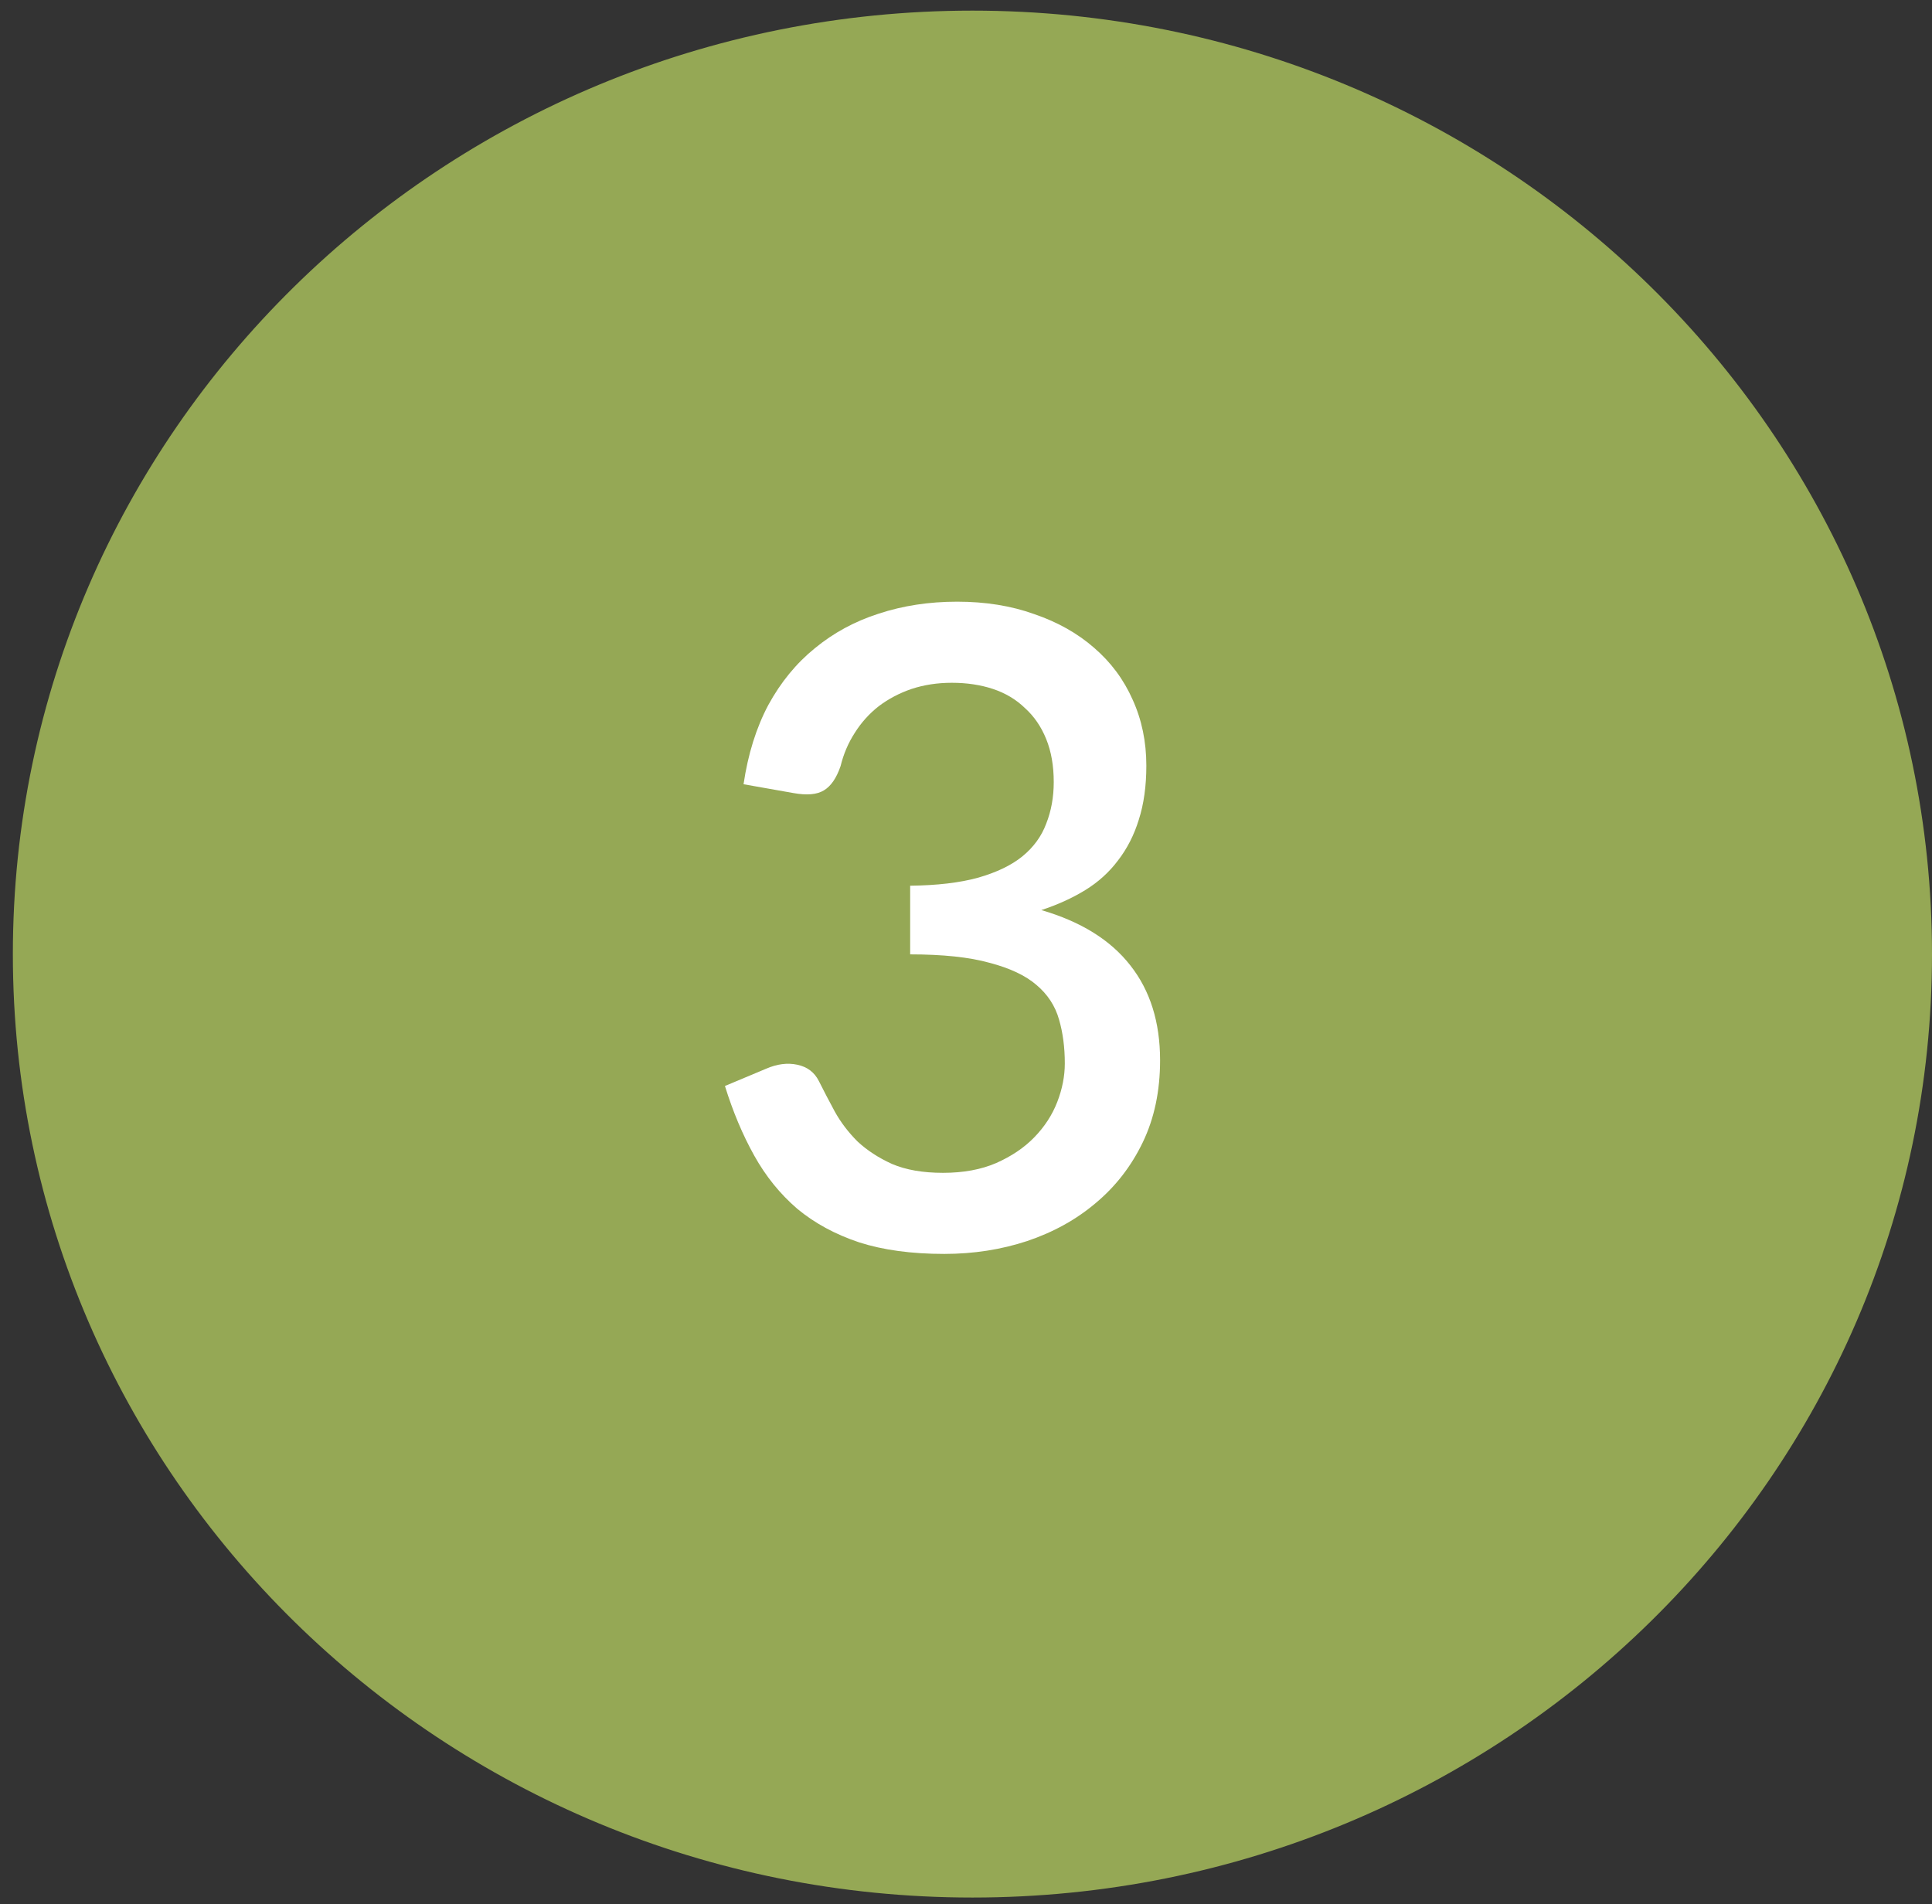
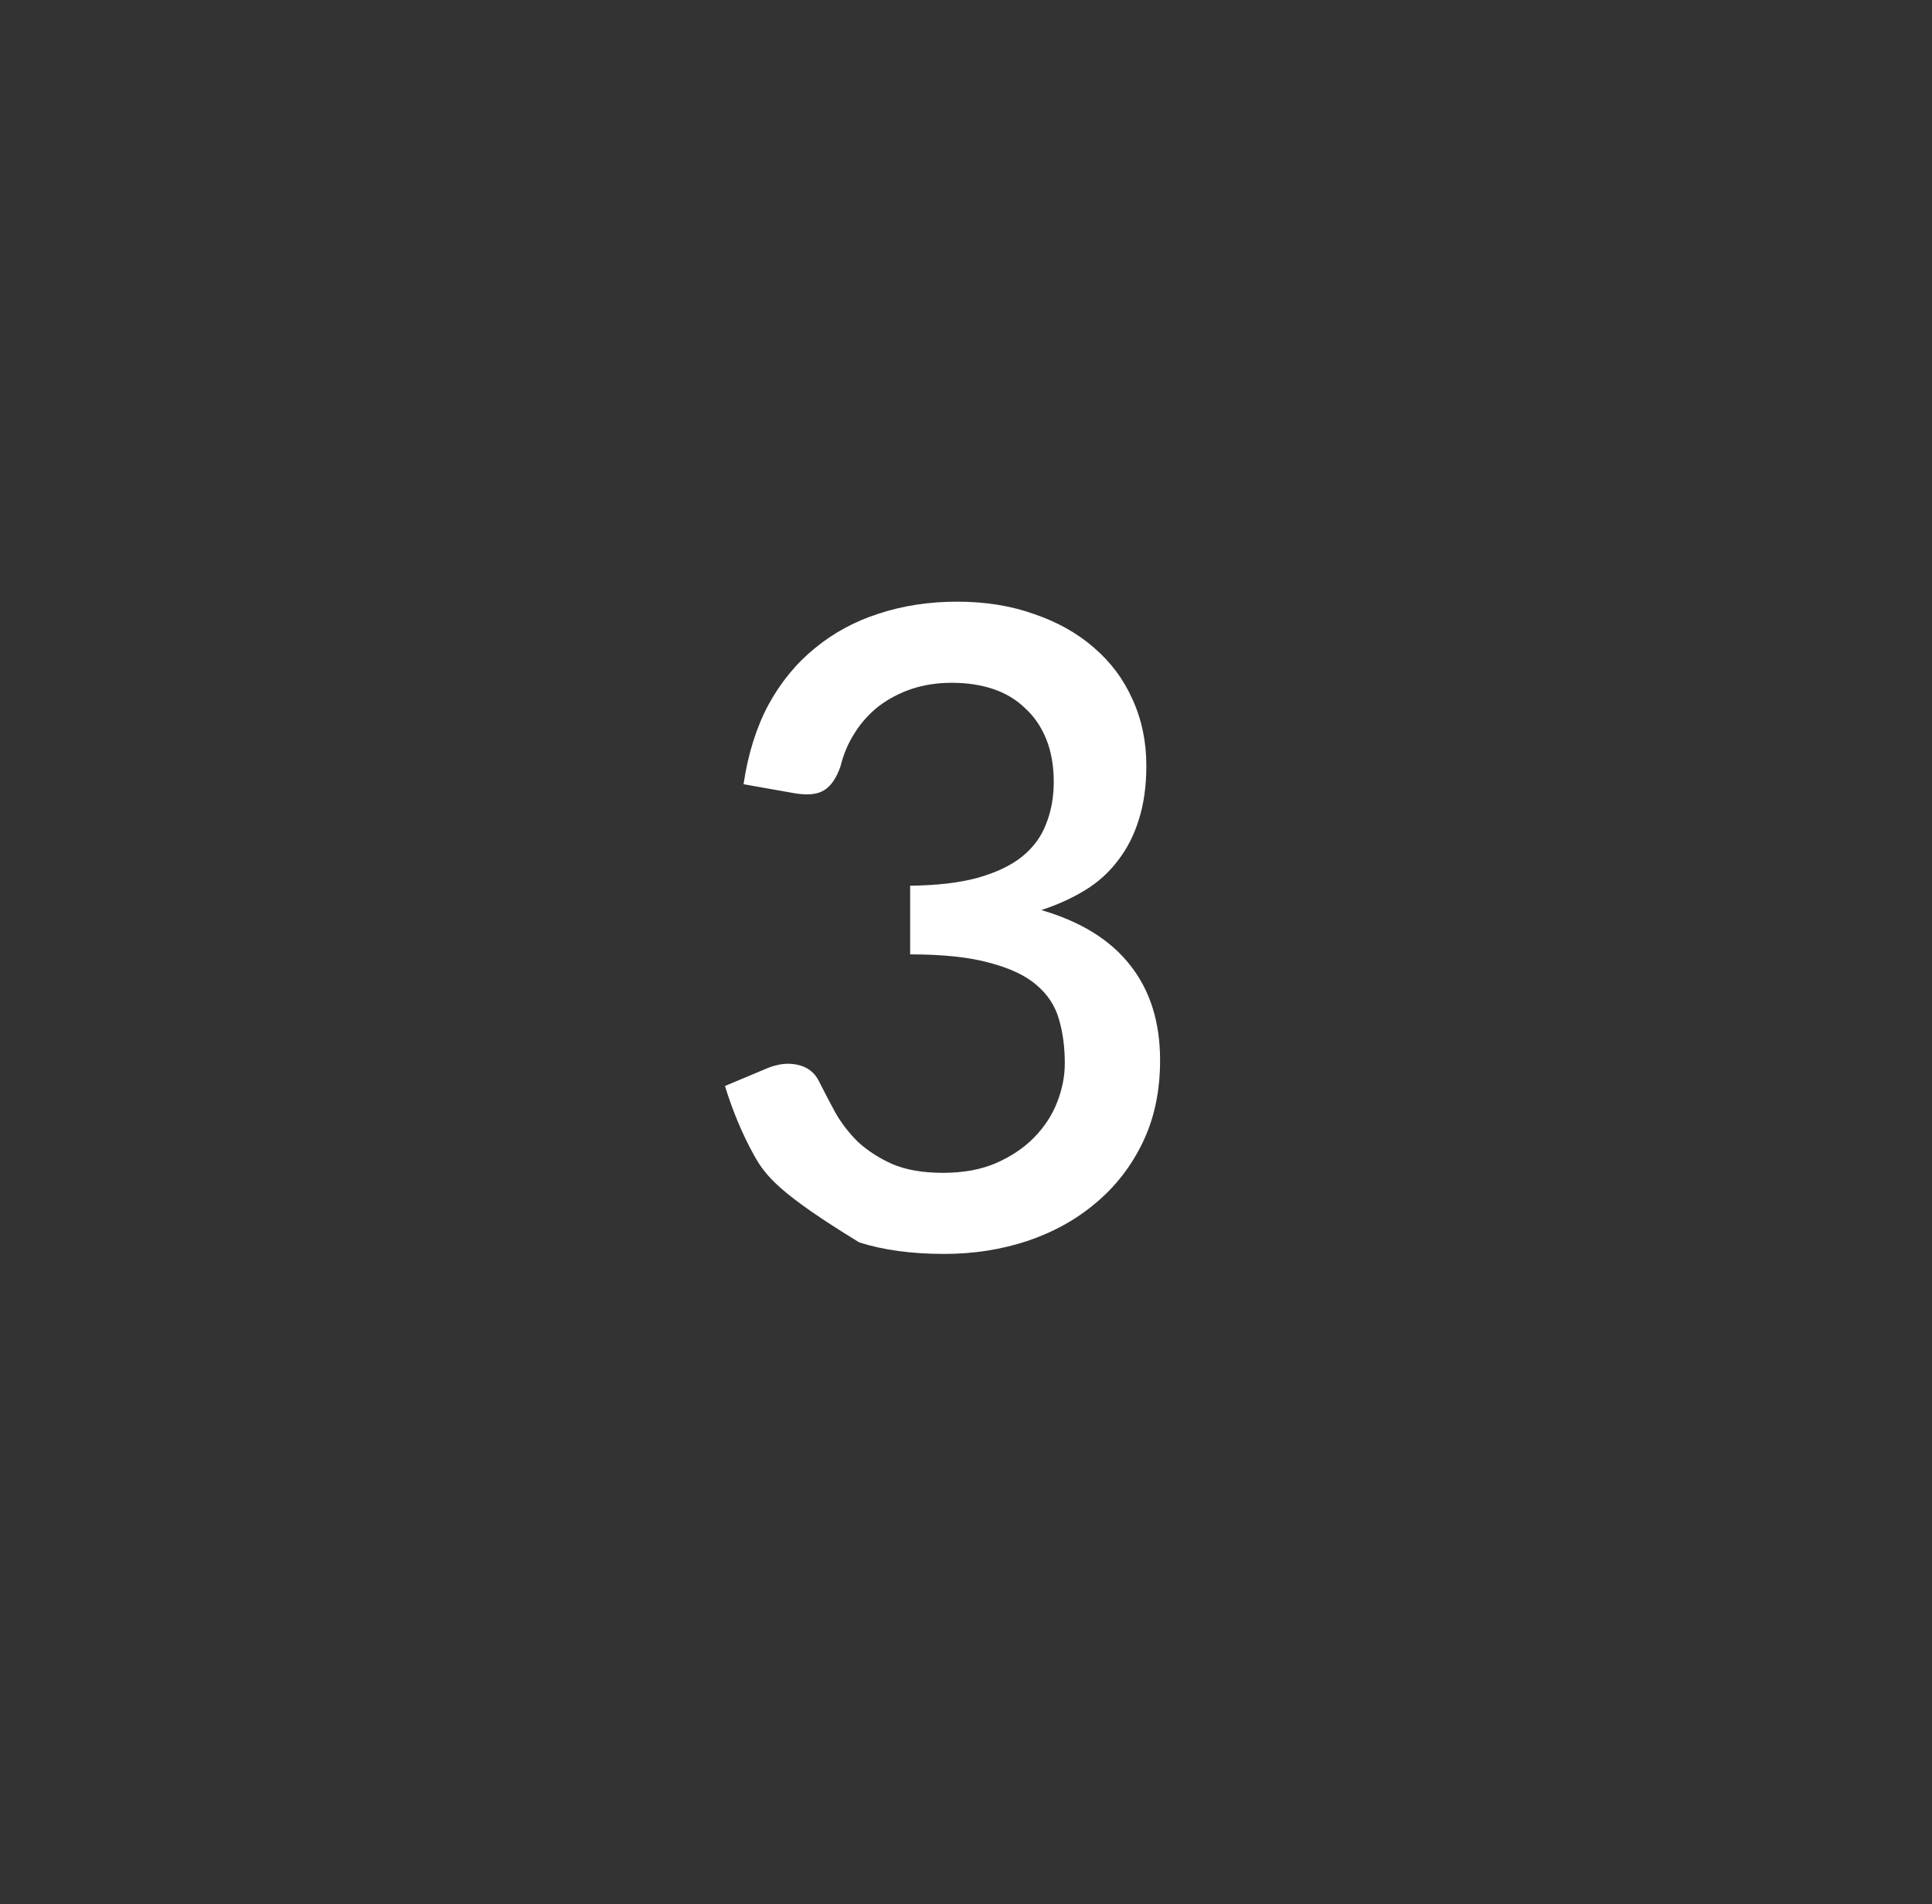
<svg xmlns="http://www.w3.org/2000/svg" width="70" height="69" viewBox="0 0 70 69" fill="none">
  <rect x="0" y="0" width="70" height="69" fill="#333333" stroke="none" />
-   <path d="M69.197 34.572C69.197 52.996 54.004 67.955 35.233 67.955C16.462 67.955 1.269 52.996 1.269 34.572C1.269 16.147 16.462 1.188 35.233 1.188C54.004 1.188 69.197 16.147 69.197 34.572Z" fill="#95A855" stroke="#95A855" stroke-width="1.606" />
-   <path d="M26.94 28.417C27.101 27.326 27.401 26.367 27.839 25.543C28.289 24.719 28.851 24.034 29.525 23.488C30.2 22.932 30.97 22.514 31.837 22.236C32.715 21.947 33.662 21.802 34.679 21.802C35.706 21.802 36.638 21.952 37.472 22.252C38.318 22.541 39.041 22.948 39.64 23.472C40.25 23.997 40.715 24.623 41.037 25.351C41.368 26.078 41.534 26.876 41.534 27.743C41.534 28.481 41.443 29.134 41.261 29.702C41.09 30.258 40.839 30.75 40.507 31.179C40.186 31.607 39.79 31.965 39.319 32.254C38.848 32.543 38.318 32.784 37.729 32.977C39.163 33.394 40.239 34.063 40.956 34.984C41.673 35.894 42.032 37.039 42.032 38.419C42.032 39.533 41.823 40.523 41.406 41.39C40.989 42.257 40.421 42.99 39.704 43.589C38.998 44.189 38.168 44.649 37.215 44.97C36.274 45.28 35.273 45.436 34.213 45.436C33.025 45.436 31.998 45.296 31.131 45.018C30.264 44.729 29.514 44.322 28.883 43.798C28.262 43.263 27.743 42.621 27.326 41.871C26.908 41.122 26.555 40.282 26.266 39.351L27.759 38.725C28.155 38.553 28.53 38.505 28.883 38.58C29.247 38.655 29.509 38.853 29.67 39.174C29.841 39.517 30.034 39.886 30.248 40.282C30.462 40.667 30.735 41.026 31.066 41.358C31.409 41.679 31.826 41.952 32.319 42.176C32.822 42.391 33.437 42.498 34.165 42.498C34.904 42.498 35.546 42.38 36.092 42.144C36.648 41.898 37.108 41.588 37.472 41.213C37.847 40.828 38.125 40.4 38.307 39.929C38.489 39.458 38.58 38.992 38.58 38.532C38.58 37.954 38.511 37.424 38.371 36.943C38.232 36.45 37.959 36.033 37.553 35.69C37.157 35.348 36.589 35.08 35.851 34.887C35.123 34.684 34.165 34.582 32.977 34.582V32.094C33.951 32.083 34.77 31.987 35.433 31.805C36.108 31.612 36.643 31.355 37.039 31.034C37.446 30.702 37.735 30.306 37.906 29.846C38.088 29.386 38.179 28.883 38.179 28.337C38.179 27.748 38.088 27.229 37.906 26.78C37.724 26.33 37.467 25.955 37.135 25.656C36.814 25.345 36.429 25.115 35.979 24.965C35.53 24.816 35.032 24.741 34.486 24.741C33.962 24.741 33.475 24.816 33.025 24.965C32.586 25.115 32.19 25.324 31.837 25.591C31.495 25.859 31.206 26.18 30.97 26.555C30.735 26.919 30.563 27.32 30.456 27.759C30.306 28.198 30.103 28.492 29.846 28.642C29.6 28.792 29.236 28.824 28.755 28.738L26.94 28.417Z" fill="white" />
+   <path d="M26.94 28.417C27.101 27.326 27.401 26.367 27.839 25.543C28.289 24.719 28.851 24.034 29.525 23.488C30.2 22.932 30.97 22.514 31.837 22.236C32.715 21.947 33.662 21.802 34.679 21.802C35.706 21.802 36.638 21.952 37.472 22.252C38.318 22.541 39.041 22.948 39.64 23.472C40.25 23.997 40.715 24.623 41.037 25.351C41.368 26.078 41.534 26.876 41.534 27.743C41.534 28.481 41.443 29.134 41.261 29.702C41.09 30.258 40.839 30.75 40.507 31.179C40.186 31.607 39.79 31.965 39.319 32.254C38.848 32.543 38.318 32.784 37.729 32.977C39.163 33.394 40.239 34.063 40.956 34.984C41.673 35.894 42.032 37.039 42.032 38.419C42.032 39.533 41.823 40.523 41.406 41.39C40.989 42.257 40.421 42.99 39.704 43.589C38.998 44.189 38.168 44.649 37.215 44.97C36.274 45.28 35.273 45.436 34.213 45.436C33.025 45.436 31.998 45.296 31.131 45.018C28.262 43.263 27.743 42.621 27.326 41.871C26.908 41.122 26.555 40.282 26.266 39.351L27.759 38.725C28.155 38.553 28.53 38.505 28.883 38.58C29.247 38.655 29.509 38.853 29.67 39.174C29.841 39.517 30.034 39.886 30.248 40.282C30.462 40.667 30.735 41.026 31.066 41.358C31.409 41.679 31.826 41.952 32.319 42.176C32.822 42.391 33.437 42.498 34.165 42.498C34.904 42.498 35.546 42.38 36.092 42.144C36.648 41.898 37.108 41.588 37.472 41.213C37.847 40.828 38.125 40.4 38.307 39.929C38.489 39.458 38.58 38.992 38.58 38.532C38.58 37.954 38.511 37.424 38.371 36.943C38.232 36.45 37.959 36.033 37.553 35.69C37.157 35.348 36.589 35.08 35.851 34.887C35.123 34.684 34.165 34.582 32.977 34.582V32.094C33.951 32.083 34.77 31.987 35.433 31.805C36.108 31.612 36.643 31.355 37.039 31.034C37.446 30.702 37.735 30.306 37.906 29.846C38.088 29.386 38.179 28.883 38.179 28.337C38.179 27.748 38.088 27.229 37.906 26.78C37.724 26.33 37.467 25.955 37.135 25.656C36.814 25.345 36.429 25.115 35.979 24.965C35.53 24.816 35.032 24.741 34.486 24.741C33.962 24.741 33.475 24.816 33.025 24.965C32.586 25.115 32.19 25.324 31.837 25.591C31.495 25.859 31.206 26.18 30.97 26.555C30.735 26.919 30.563 27.32 30.456 27.759C30.306 28.198 30.103 28.492 29.846 28.642C29.6 28.792 29.236 28.824 28.755 28.738L26.94 28.417Z" fill="white" />
</svg>